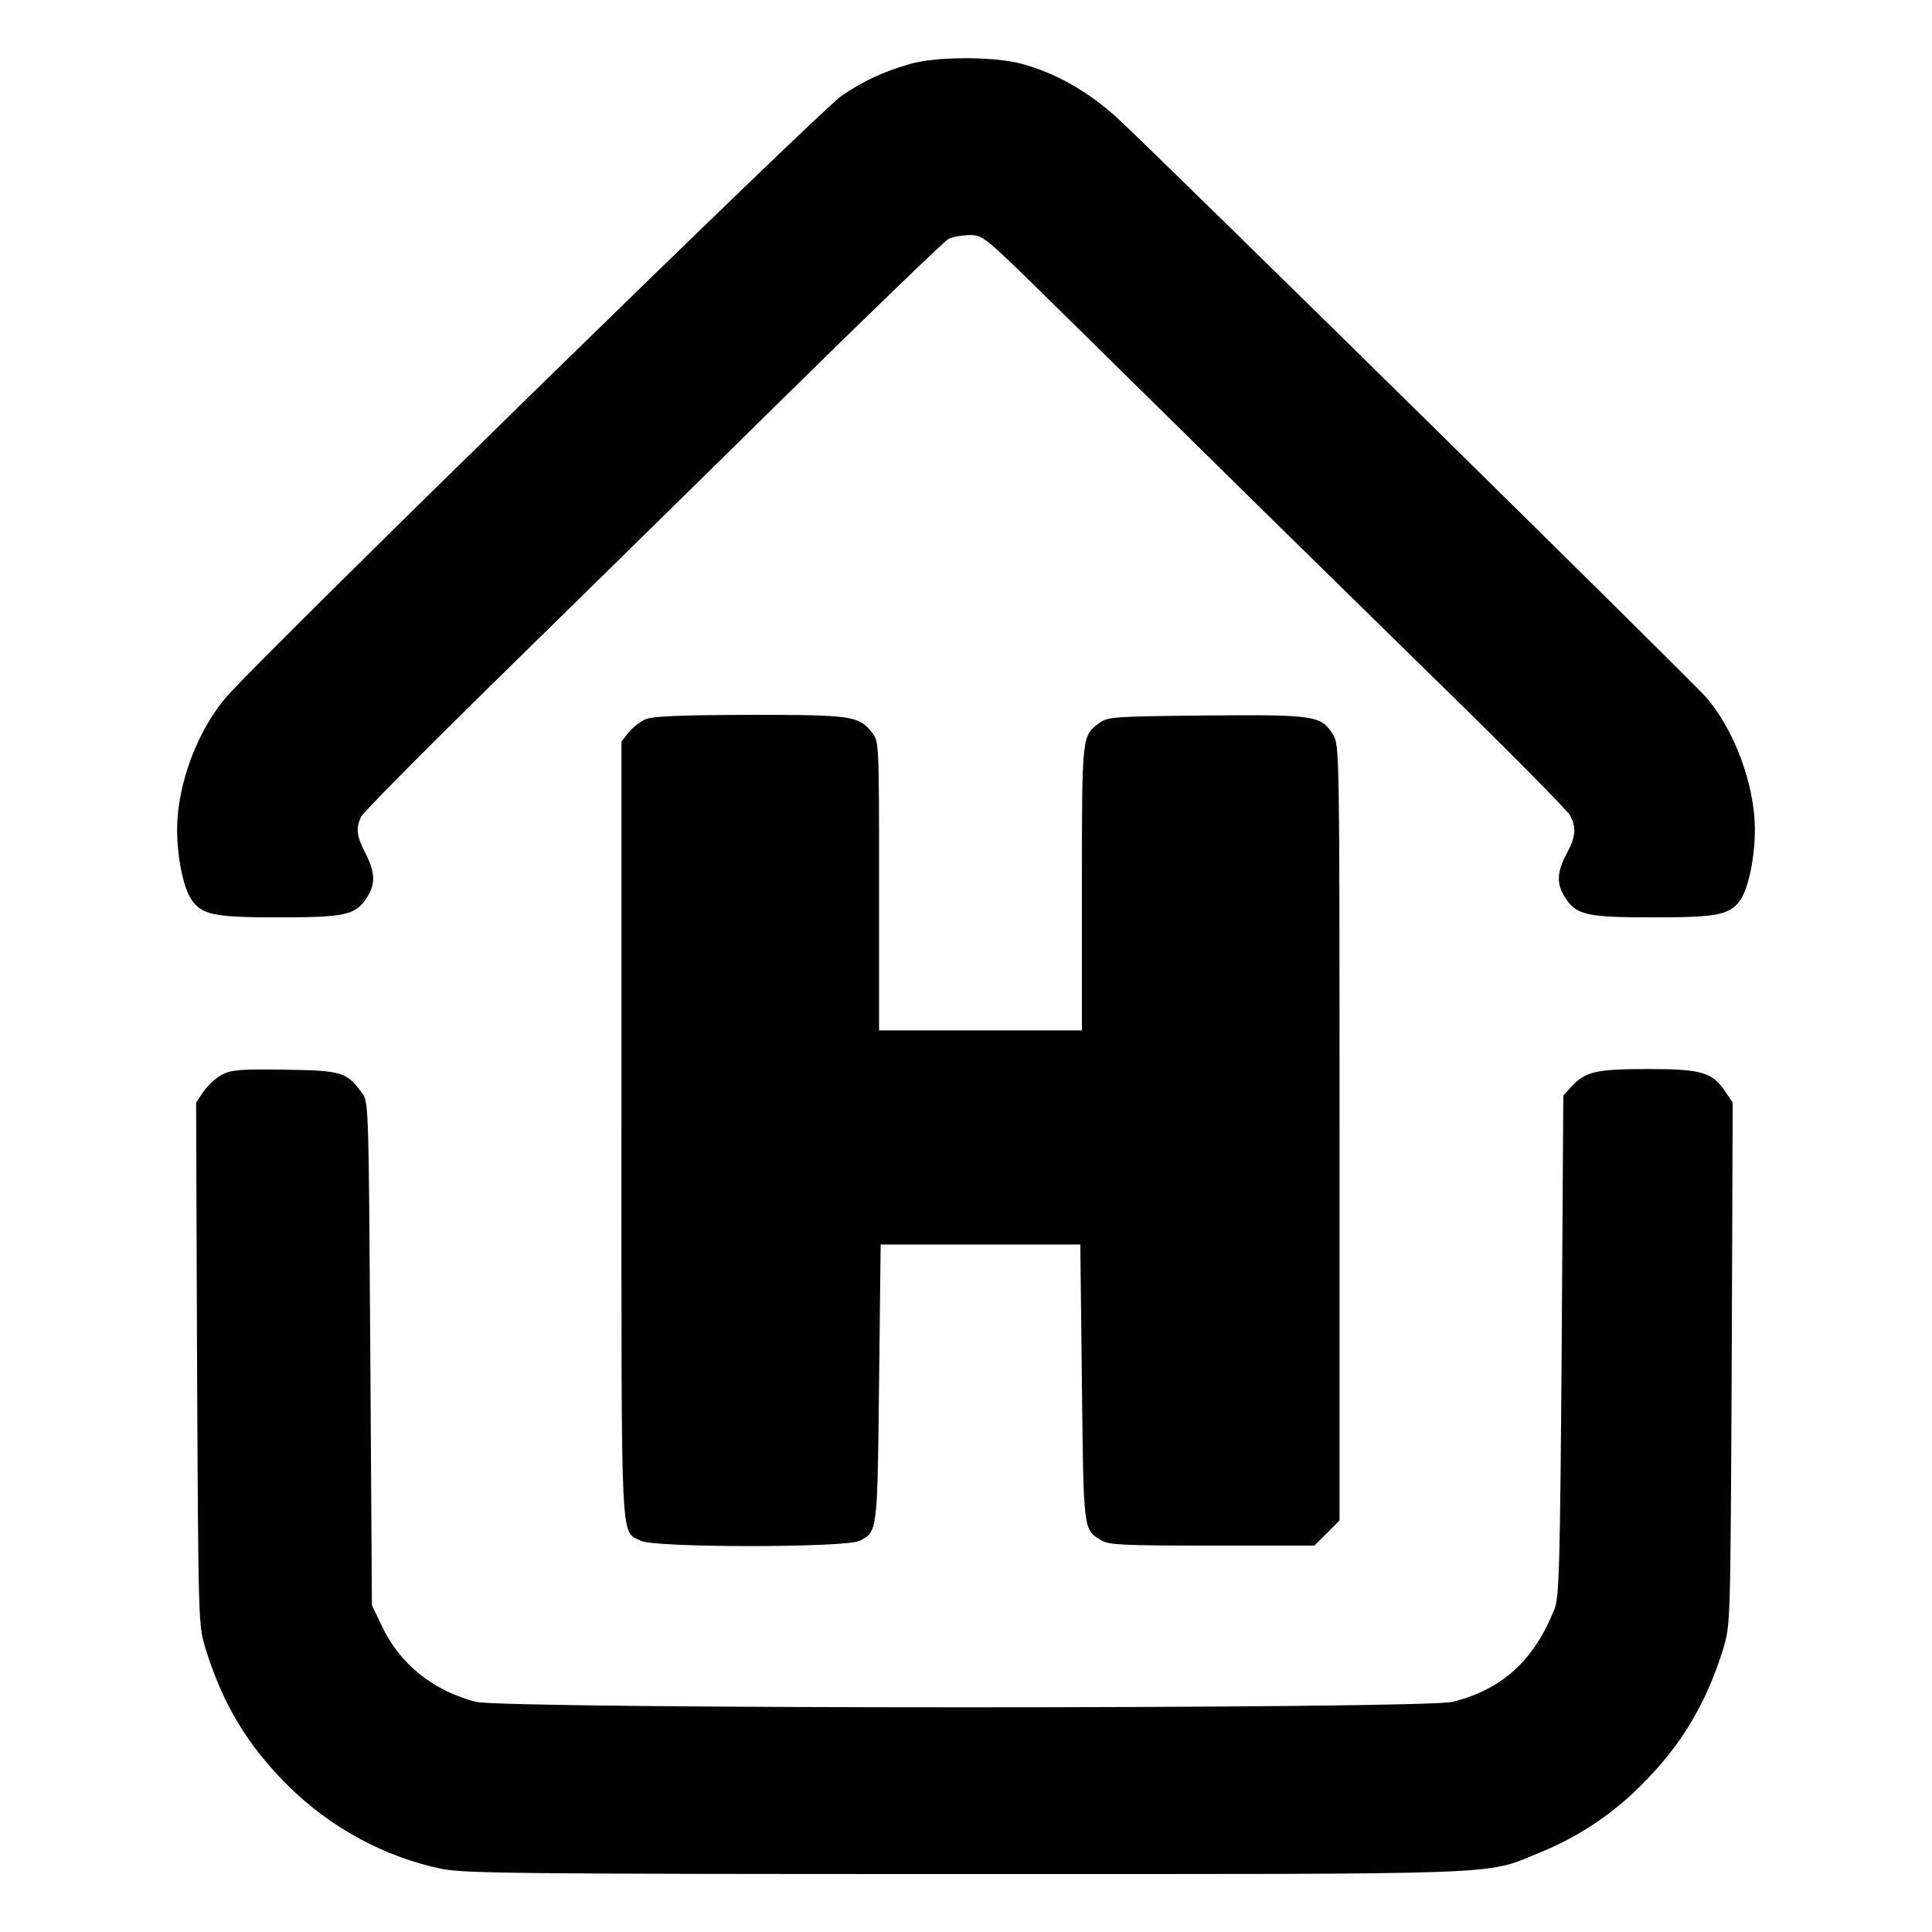
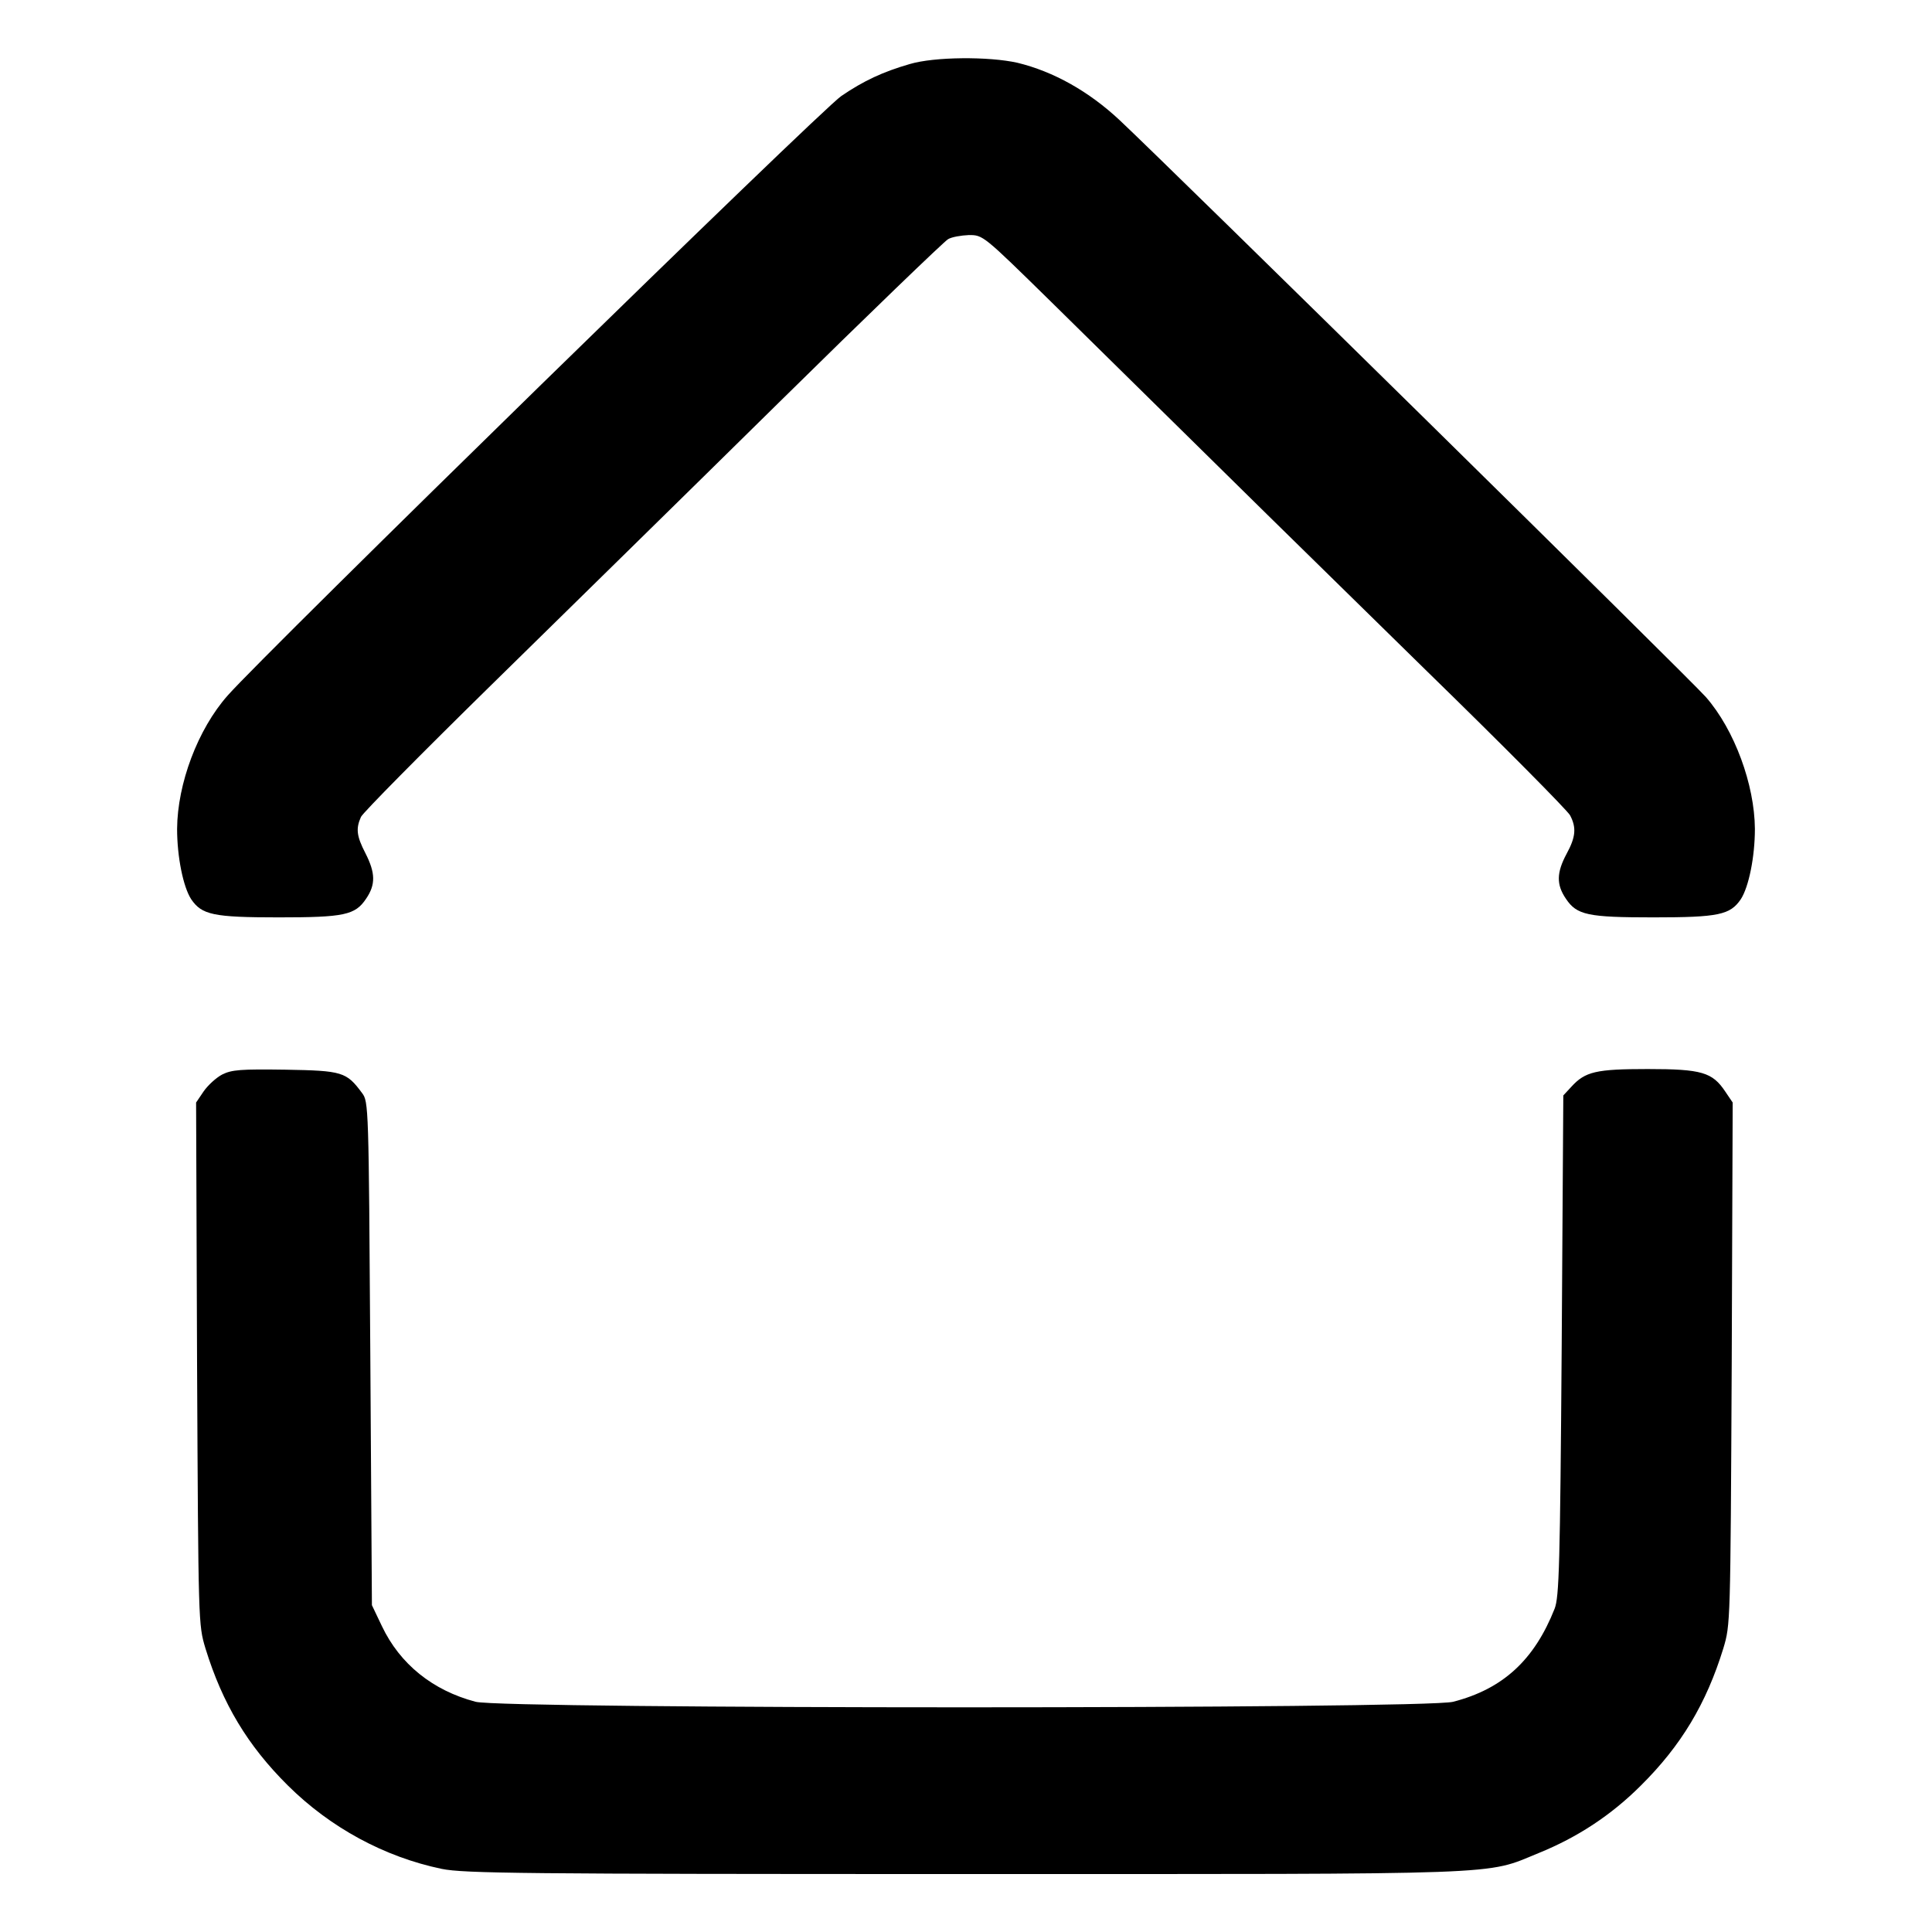
<svg xmlns="http://www.w3.org/2000/svg" version="1.0" width="600pt" height="600pt" viewBox="0 0 600 600" preserveAspectRatio="xMidYMid meet">
  <g transform="translate(0,600) scale(0.1,-0.1)" fill="#000000" stroke="none">
    <path d="M2825 5801 c-83 -24 -143 -52 -212 -99 -65 -44 -1787 -1727 -1906 -1862 -93 -105 -156 -274 -157 -414 0 -87 19 -181 44 -219 33 -48 68 -56 271 -56 204 0 238 7 272 58 30 44 29 80 -2 141 -28 54 -30 77 -14 113 6 13 187 196 402 407 216 212 619 607 896 880 276 272 513 500 525 507 11 7 41 12 65 13 44 0 44 0 255 -207 623 -614 777 -765 1169 -1149 236 -230 435 -431 443 -446 20 -38 18 -67 -11 -120 -31 -58 -32 -95 -2 -139 34 -51 68 -58 272 -58 203 0 238 8 271 56 25 38 44 132 44 219 -1 137 -63 307 -152 409 -43 50 -1657 1638 -1820 1791 -97 91 -207 152 -318 179 -89 20 -258 19 -335 -4z" />
-     <path d="M2004 3766 c-17 -8 -40 -26 -52 -41 l-22 -28 0 -1204 c0 -1322 -4 -1245 60 -1278 43 -22 637 -22 680 0 55 28 55 26 60 490 l5 430 310 0 310 0 5 -430 c5 -465 4 -455 61 -489 23 -14 70 -16 344 -16 l317 0 39 39 39 39 0 1203 c0 1190 0 1204 -20 1237 -37 60 -56 63 -395 60 -290 -3 -305 -4 -332 -24 -53 -40 -53 -36 -53 -511 l0 -443 -315 0 -315 0 0 449 c0 445 0 449 -22 476 -41 52 -62 55 -380 55 -223 -1 -300 -4 -324 -14z" />
    <path d="M690 2663 c-19 -10 -45 -34 -58 -53 l-23 -34 3 -811 c4 -810 4 -810 26 -884 53 -172 131 -302 256 -426 132 -131 300 -222 478 -259 69 -14 250 -16 1623 -16 1711 0 1614 -4 1783 65 121 49 226 118 318 210 125 124 203 254 256 426 22 74 22 74 26 884 l3 811 -23 34 c-40 60 -73 70 -241 70 -161 0 -194 -8 -237 -55 l-25 -27 -5 -776 c-5 -685 -8 -782 -22 -818 -63 -159 -160 -249 -315 -289 -86 -23 -2950 -23 -3036 0 -133 35 -235 117 -291 235 l-31 65 -5 782 c-5 770 -5 782 -26 809 -48 65 -61 69 -237 72 -139 2 -167 0 -197 -15z" />
  </g>
</svg>